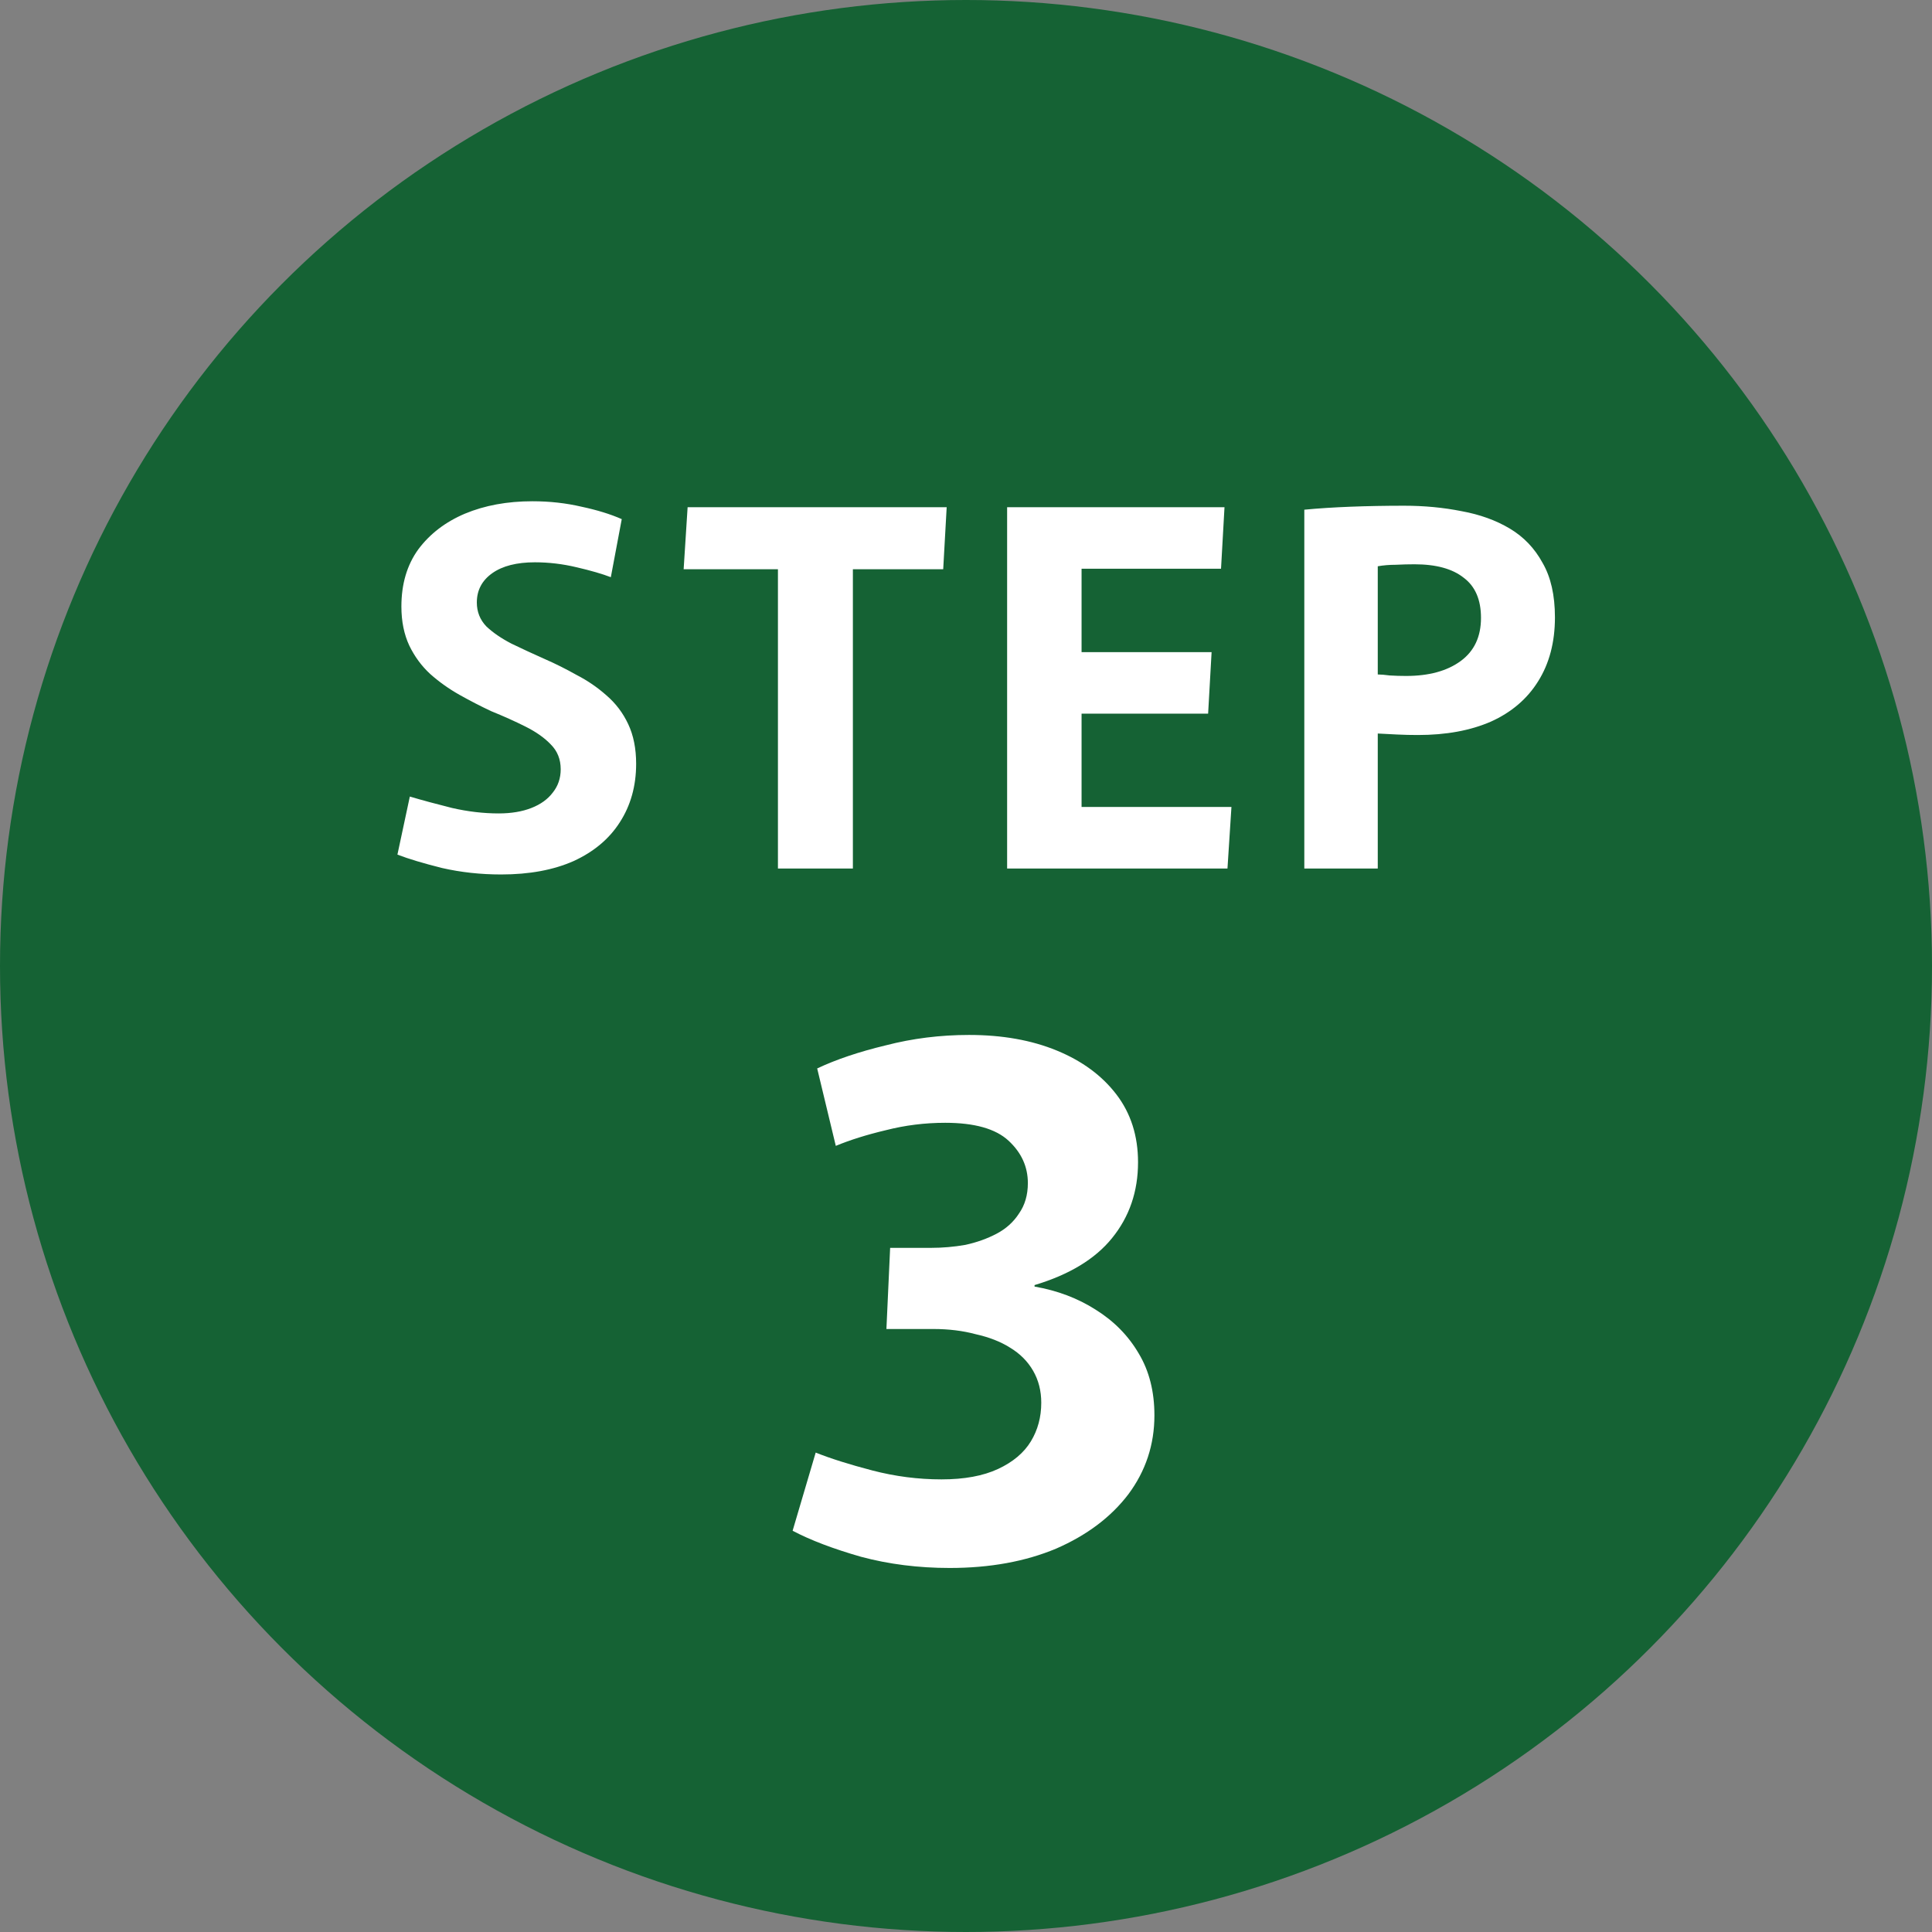
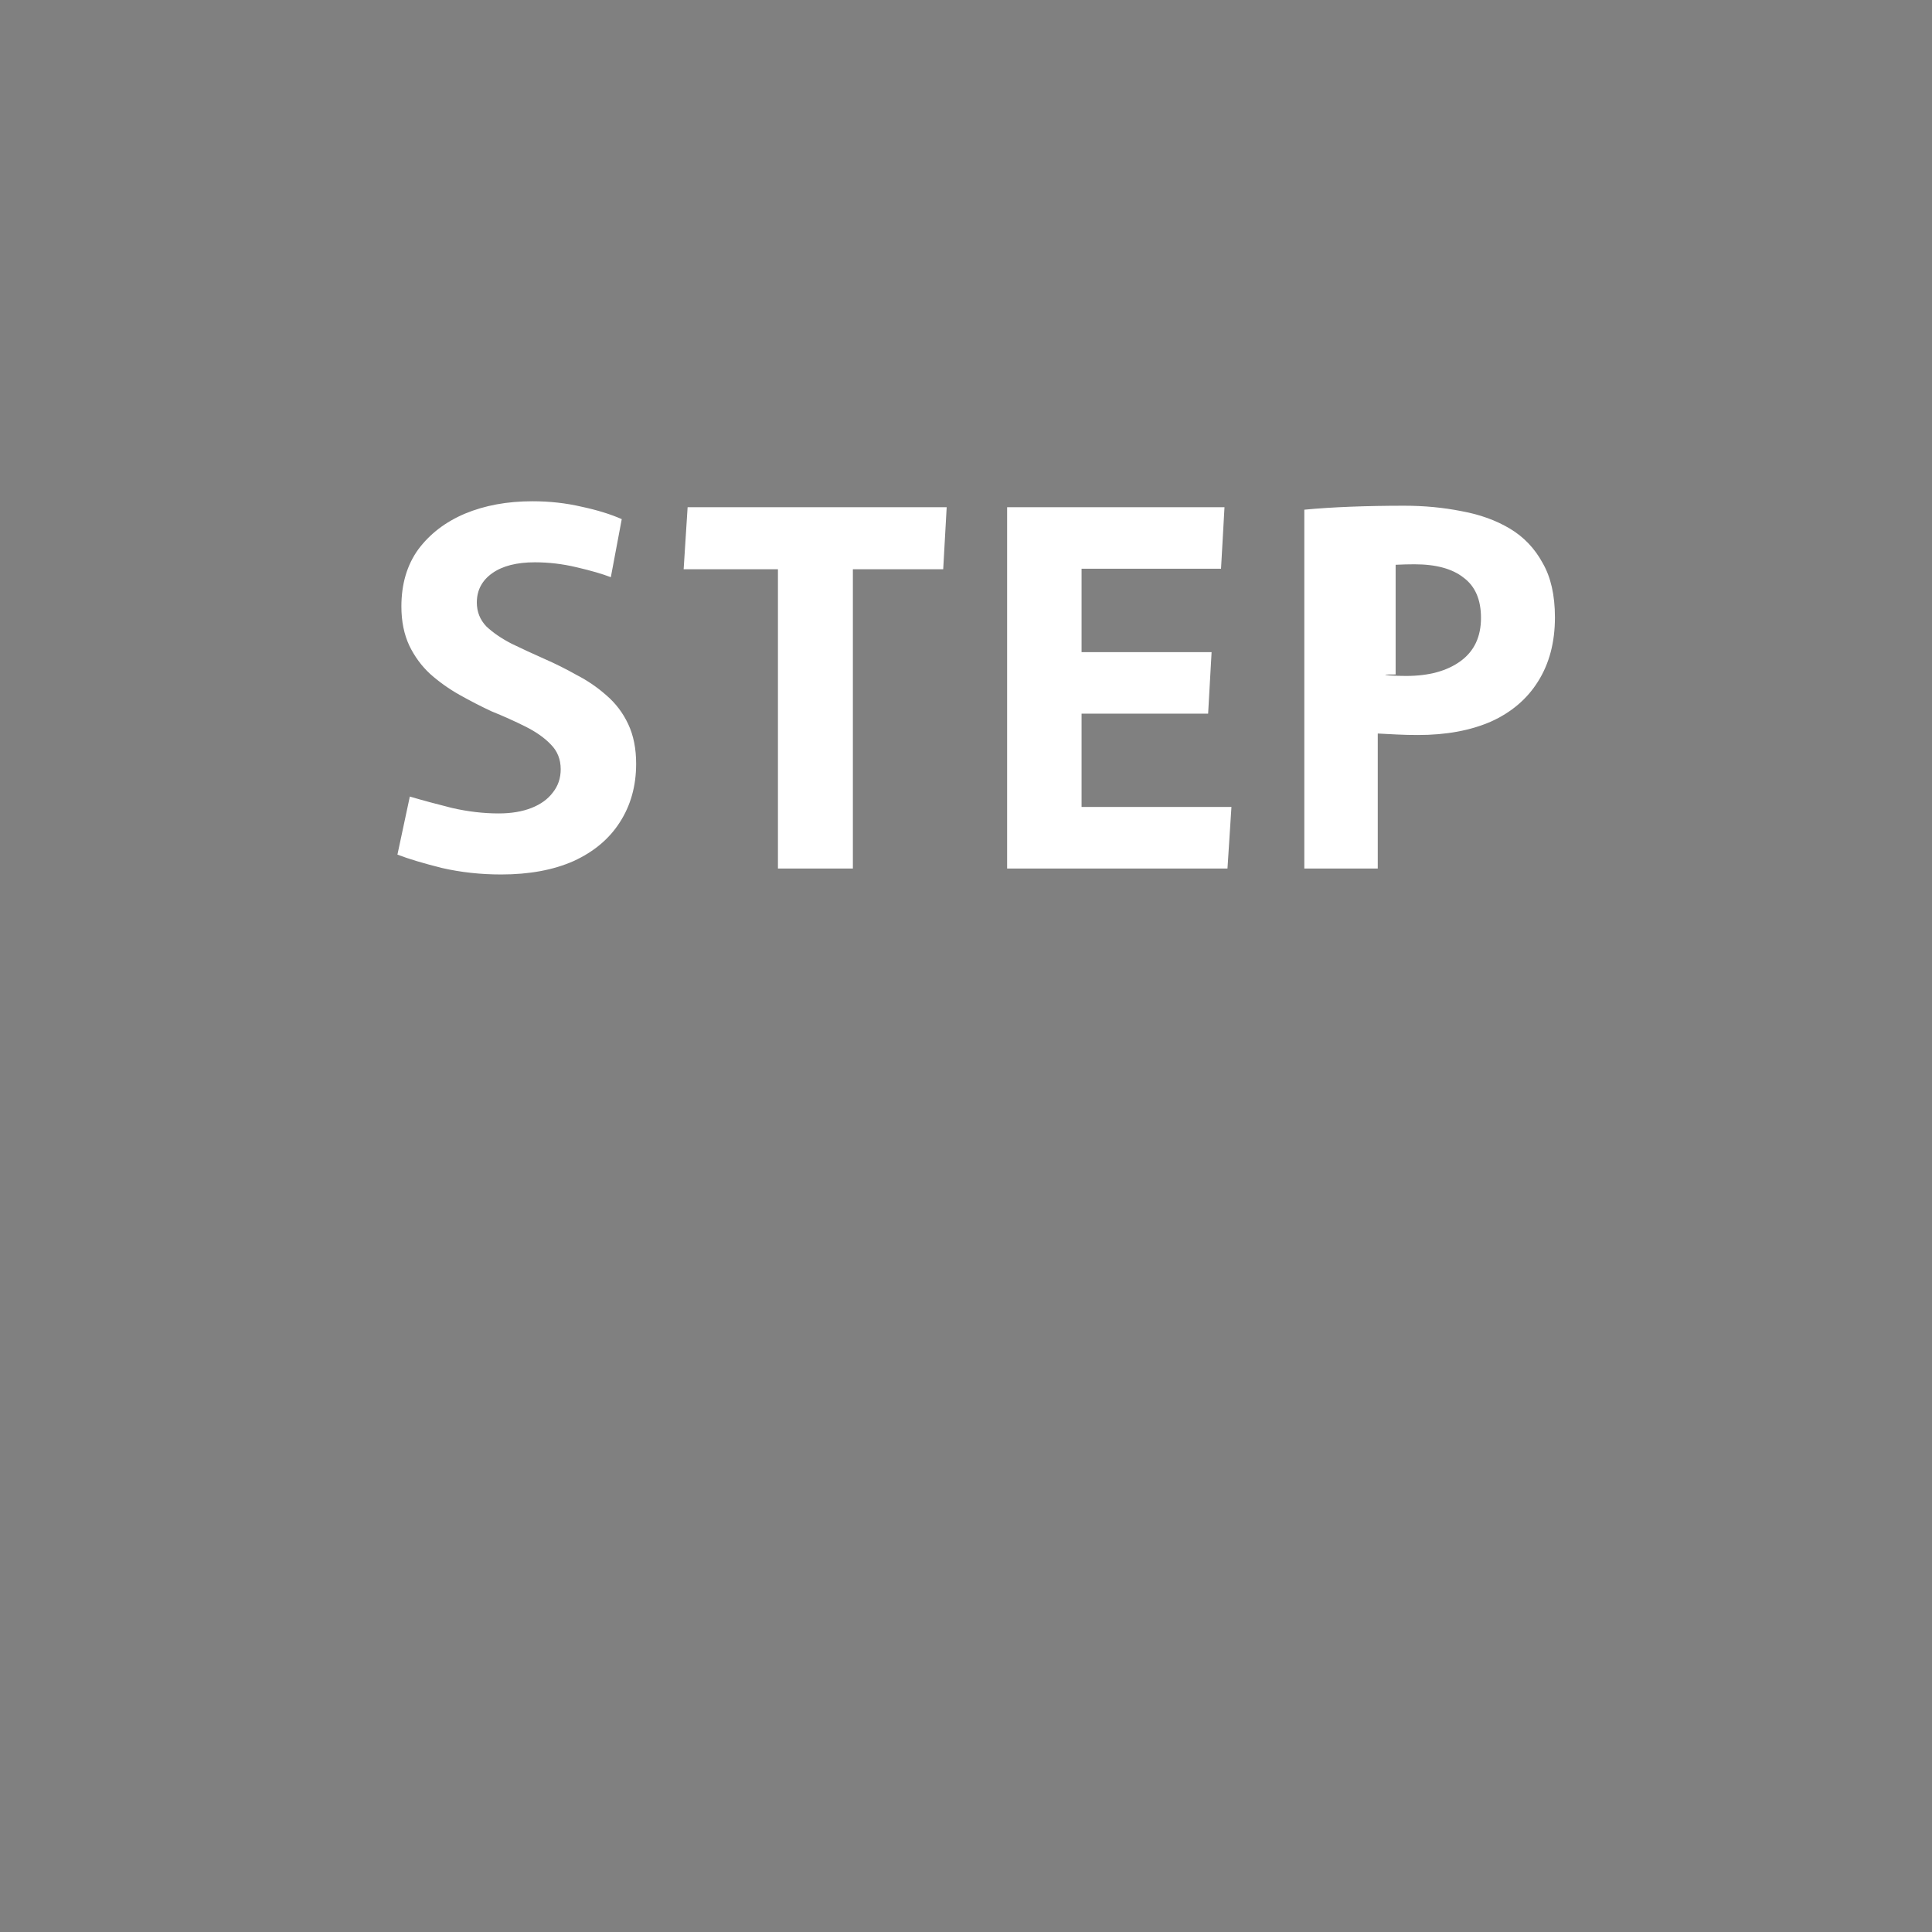
<svg xmlns="http://www.w3.org/2000/svg" width="109" height="109" viewBox="0 0 109 109" fill="none">
  <rect x="0" y="0" width="109" height="109" fill="#808080" stroke="none" />
-   <circle cx="54.5" cy="54.5" r="54.5" fill="#156234" />
-   <path d="M28.274 49.336C27.117 49.336 26.006 49.215 24.942 48.972C23.897 48.711 23.057 48.459 22.422 48.216L23.122 44.94C23.813 45.145 24.606 45.36 25.502 45.584C26.398 45.789 27.276 45.892 28.134 45.892C28.844 45.892 29.46 45.789 29.982 45.584C30.505 45.379 30.906 45.089 31.186 44.716C31.485 44.343 31.634 43.904 31.634 43.4C31.634 42.84 31.448 42.373 31.074 42C30.72 41.627 30.244 41.291 29.646 40.992C29.049 40.693 28.405 40.404 27.714 40.124C27.117 39.844 26.52 39.536 25.922 39.2C25.325 38.864 24.774 38.472 24.27 38.024C23.785 37.576 23.393 37.044 23.094 36.428C22.796 35.793 22.646 35.056 22.646 34.216C22.646 32.947 22.964 31.873 23.598 30.996C24.252 30.119 25.129 29.447 26.23 28.98C27.35 28.513 28.62 28.28 30.038 28.28C31.009 28.28 31.933 28.383 32.81 28.588C33.688 28.775 34.444 29.008 35.078 29.288L34.462 32.564C33.977 32.377 33.333 32.191 32.53 32.004C31.746 31.817 30.962 31.724 30.178 31.724C29.152 31.724 28.349 31.929 27.77 32.34C27.192 32.751 26.902 33.301 26.902 33.992C26.902 34.515 27.08 34.963 27.434 35.336C27.808 35.691 28.284 36.017 28.862 36.316C29.441 36.596 30.066 36.885 30.738 37.184C31.336 37.445 31.933 37.744 32.53 38.08C33.146 38.397 33.706 38.78 34.21 39.228C34.733 39.676 35.144 40.217 35.442 40.852C35.741 41.487 35.89 42.233 35.89 43.092C35.89 44.343 35.582 45.444 34.966 46.396C34.369 47.329 33.501 48.057 32.362 48.58C31.224 49.084 29.861 49.336 28.274 49.336ZM43.89 32.116H38.57L38.794 28.616H53.41L53.214 32.116H48.118V49H43.89V32.116ZM56.82 28.616H69.084L68.888 32.088H61.02V36.792H68.356L68.16 40.264H61.02V45.528H69.476L69.252 49H56.82V28.616ZM73.587 28.756C74.371 28.681 75.239 28.625 76.191 28.588C77.143 28.551 78.151 28.532 79.215 28.532C80.354 28.532 81.437 28.635 82.463 28.84C83.49 29.027 84.395 29.353 85.179 29.82C85.963 30.287 86.579 30.931 87.027 31.752C87.494 32.555 87.727 33.581 87.727 34.832C87.727 36.232 87.41 37.436 86.775 38.444C86.159 39.433 85.273 40.189 84.115 40.712C82.958 41.216 81.586 41.468 79.999 41.468C79.607 41.468 79.215 41.459 78.823 41.44C78.431 41.421 78.067 41.403 77.731 41.384V49H73.587V28.756ZM79.327 38.136C80.615 38.136 81.642 37.856 82.407 37.296C83.173 36.736 83.555 35.924 83.555 34.86C83.555 33.833 83.229 33.077 82.575 32.592C81.941 32.088 81.017 31.836 79.803 31.836C79.467 31.836 79.113 31.845 78.739 31.864C78.385 31.864 78.049 31.892 77.731 31.948V38.052C77.899 38.052 78.123 38.071 78.403 38.108C78.702 38.127 79.01 38.136 79.327 38.136Z" fill="white" />
-   <path d="M53.58 88.462C51.816 88.462 50.15 88.252 48.582 87.832C47.014 87.384 45.726 86.894 44.718 86.362L46.02 81.952C46.86 82.288 47.924 82.624 49.212 82.96C50.5 83.296 51.802 83.464 53.118 83.464C54.406 83.464 55.47 83.268 56.31 82.876C57.15 82.484 57.766 81.966 58.158 81.322C58.55 80.678 58.746 79.95 58.746 79.138C58.746 78.466 58.592 77.864 58.284 77.332C57.976 76.8 57.542 76.366 56.982 76.03C56.45 75.694 55.806 75.442 55.05 75.274C54.322 75.078 53.524 74.98 52.656 74.98H50.01L50.22 70.402H52.53C53.174 70.402 53.818 70.346 54.462 70.234C55.106 70.094 55.694 69.884 56.226 69.604C56.758 69.324 57.178 68.946 57.486 68.47C57.822 67.994 57.99 67.42 57.99 66.748C57.99 65.824 57.626 65.026 56.898 64.354C56.17 63.682 54.98 63.346 53.328 63.346C52.18 63.346 51.06 63.486 49.968 63.766C48.904 64.018 47.966 64.312 47.154 64.648L46.104 60.28C47.168 59.776 48.456 59.342 49.968 58.978C51.48 58.586 53.048 58.39 54.672 58.39C56.548 58.39 58.2 58.684 59.628 59.272C61.056 59.86 62.176 60.686 62.988 61.75C63.8 62.814 64.206 64.088 64.206 65.572C64.206 67.224 63.716 68.652 62.736 69.856C61.784 71.032 60.328 71.914 58.368 72.502V72.586C59.656 72.81 60.804 73.244 61.812 73.888C62.848 74.532 63.66 75.358 64.248 76.366C64.836 77.346 65.13 78.508 65.13 79.852C65.13 81.504 64.64 82.988 63.66 84.304C62.68 85.592 61.322 86.614 59.586 87.37C57.85 88.098 55.848 88.462 53.58 88.462Z" fill="white" />
+   <path d="M28.274 49.336C27.117 49.336 26.006 49.215 24.942 48.972C23.897 48.711 23.057 48.459 22.422 48.216L23.122 44.94C23.813 45.145 24.606 45.36 25.502 45.584C26.398 45.789 27.276 45.892 28.134 45.892C28.844 45.892 29.46 45.789 29.982 45.584C30.505 45.379 30.906 45.089 31.186 44.716C31.485 44.343 31.634 43.904 31.634 43.4C31.634 42.84 31.448 42.373 31.074 42C30.72 41.627 30.244 41.291 29.646 40.992C29.049 40.693 28.405 40.404 27.714 40.124C27.117 39.844 26.52 39.536 25.922 39.2C25.325 38.864 24.774 38.472 24.27 38.024C23.785 37.576 23.393 37.044 23.094 36.428C22.796 35.793 22.646 35.056 22.646 34.216C22.646 32.947 22.964 31.873 23.598 30.996C24.252 30.119 25.129 29.447 26.23 28.98C27.35 28.513 28.62 28.28 30.038 28.28C31.009 28.28 31.933 28.383 32.81 28.588C33.688 28.775 34.444 29.008 35.078 29.288L34.462 32.564C33.977 32.377 33.333 32.191 32.53 32.004C31.746 31.817 30.962 31.724 30.178 31.724C29.152 31.724 28.349 31.929 27.77 32.34C27.192 32.751 26.902 33.301 26.902 33.992C26.902 34.515 27.08 34.963 27.434 35.336C27.808 35.691 28.284 36.017 28.862 36.316C29.441 36.596 30.066 36.885 30.738 37.184C31.336 37.445 31.933 37.744 32.53 38.08C33.146 38.397 33.706 38.78 34.21 39.228C34.733 39.676 35.144 40.217 35.442 40.852C35.741 41.487 35.89 42.233 35.89 43.092C35.89 44.343 35.582 45.444 34.966 46.396C34.369 47.329 33.501 48.057 32.362 48.58C31.224 49.084 29.861 49.336 28.274 49.336ZM43.89 32.116H38.57L38.794 28.616H53.41L53.214 32.116H48.118V49H43.89V32.116ZM56.82 28.616H69.084L68.888 32.088H61.02V36.792H68.356L68.16 40.264H61.02V45.528H69.476L69.252 49H56.82V28.616ZM73.587 28.756C74.371 28.681 75.239 28.625 76.191 28.588C77.143 28.551 78.151 28.532 79.215 28.532C80.354 28.532 81.437 28.635 82.463 28.84C83.49 29.027 84.395 29.353 85.179 29.82C85.963 30.287 86.579 30.931 87.027 31.752C87.494 32.555 87.727 33.581 87.727 34.832C87.727 36.232 87.41 37.436 86.775 38.444C86.159 39.433 85.273 40.189 84.115 40.712C82.958 41.216 81.586 41.468 79.999 41.468C79.607 41.468 79.215 41.459 78.823 41.44C78.431 41.421 78.067 41.403 77.731 41.384V49H73.587V28.756ZM79.327 38.136C80.615 38.136 81.642 37.856 82.407 37.296C83.173 36.736 83.555 35.924 83.555 34.86C83.555 33.833 83.229 33.077 82.575 32.592C81.941 32.088 81.017 31.836 79.803 31.836C79.467 31.836 79.113 31.845 78.739 31.864V38.052C77.899 38.052 78.123 38.071 78.403 38.108C78.702 38.127 79.01 38.136 79.327 38.136Z" fill="white" />
</svg>